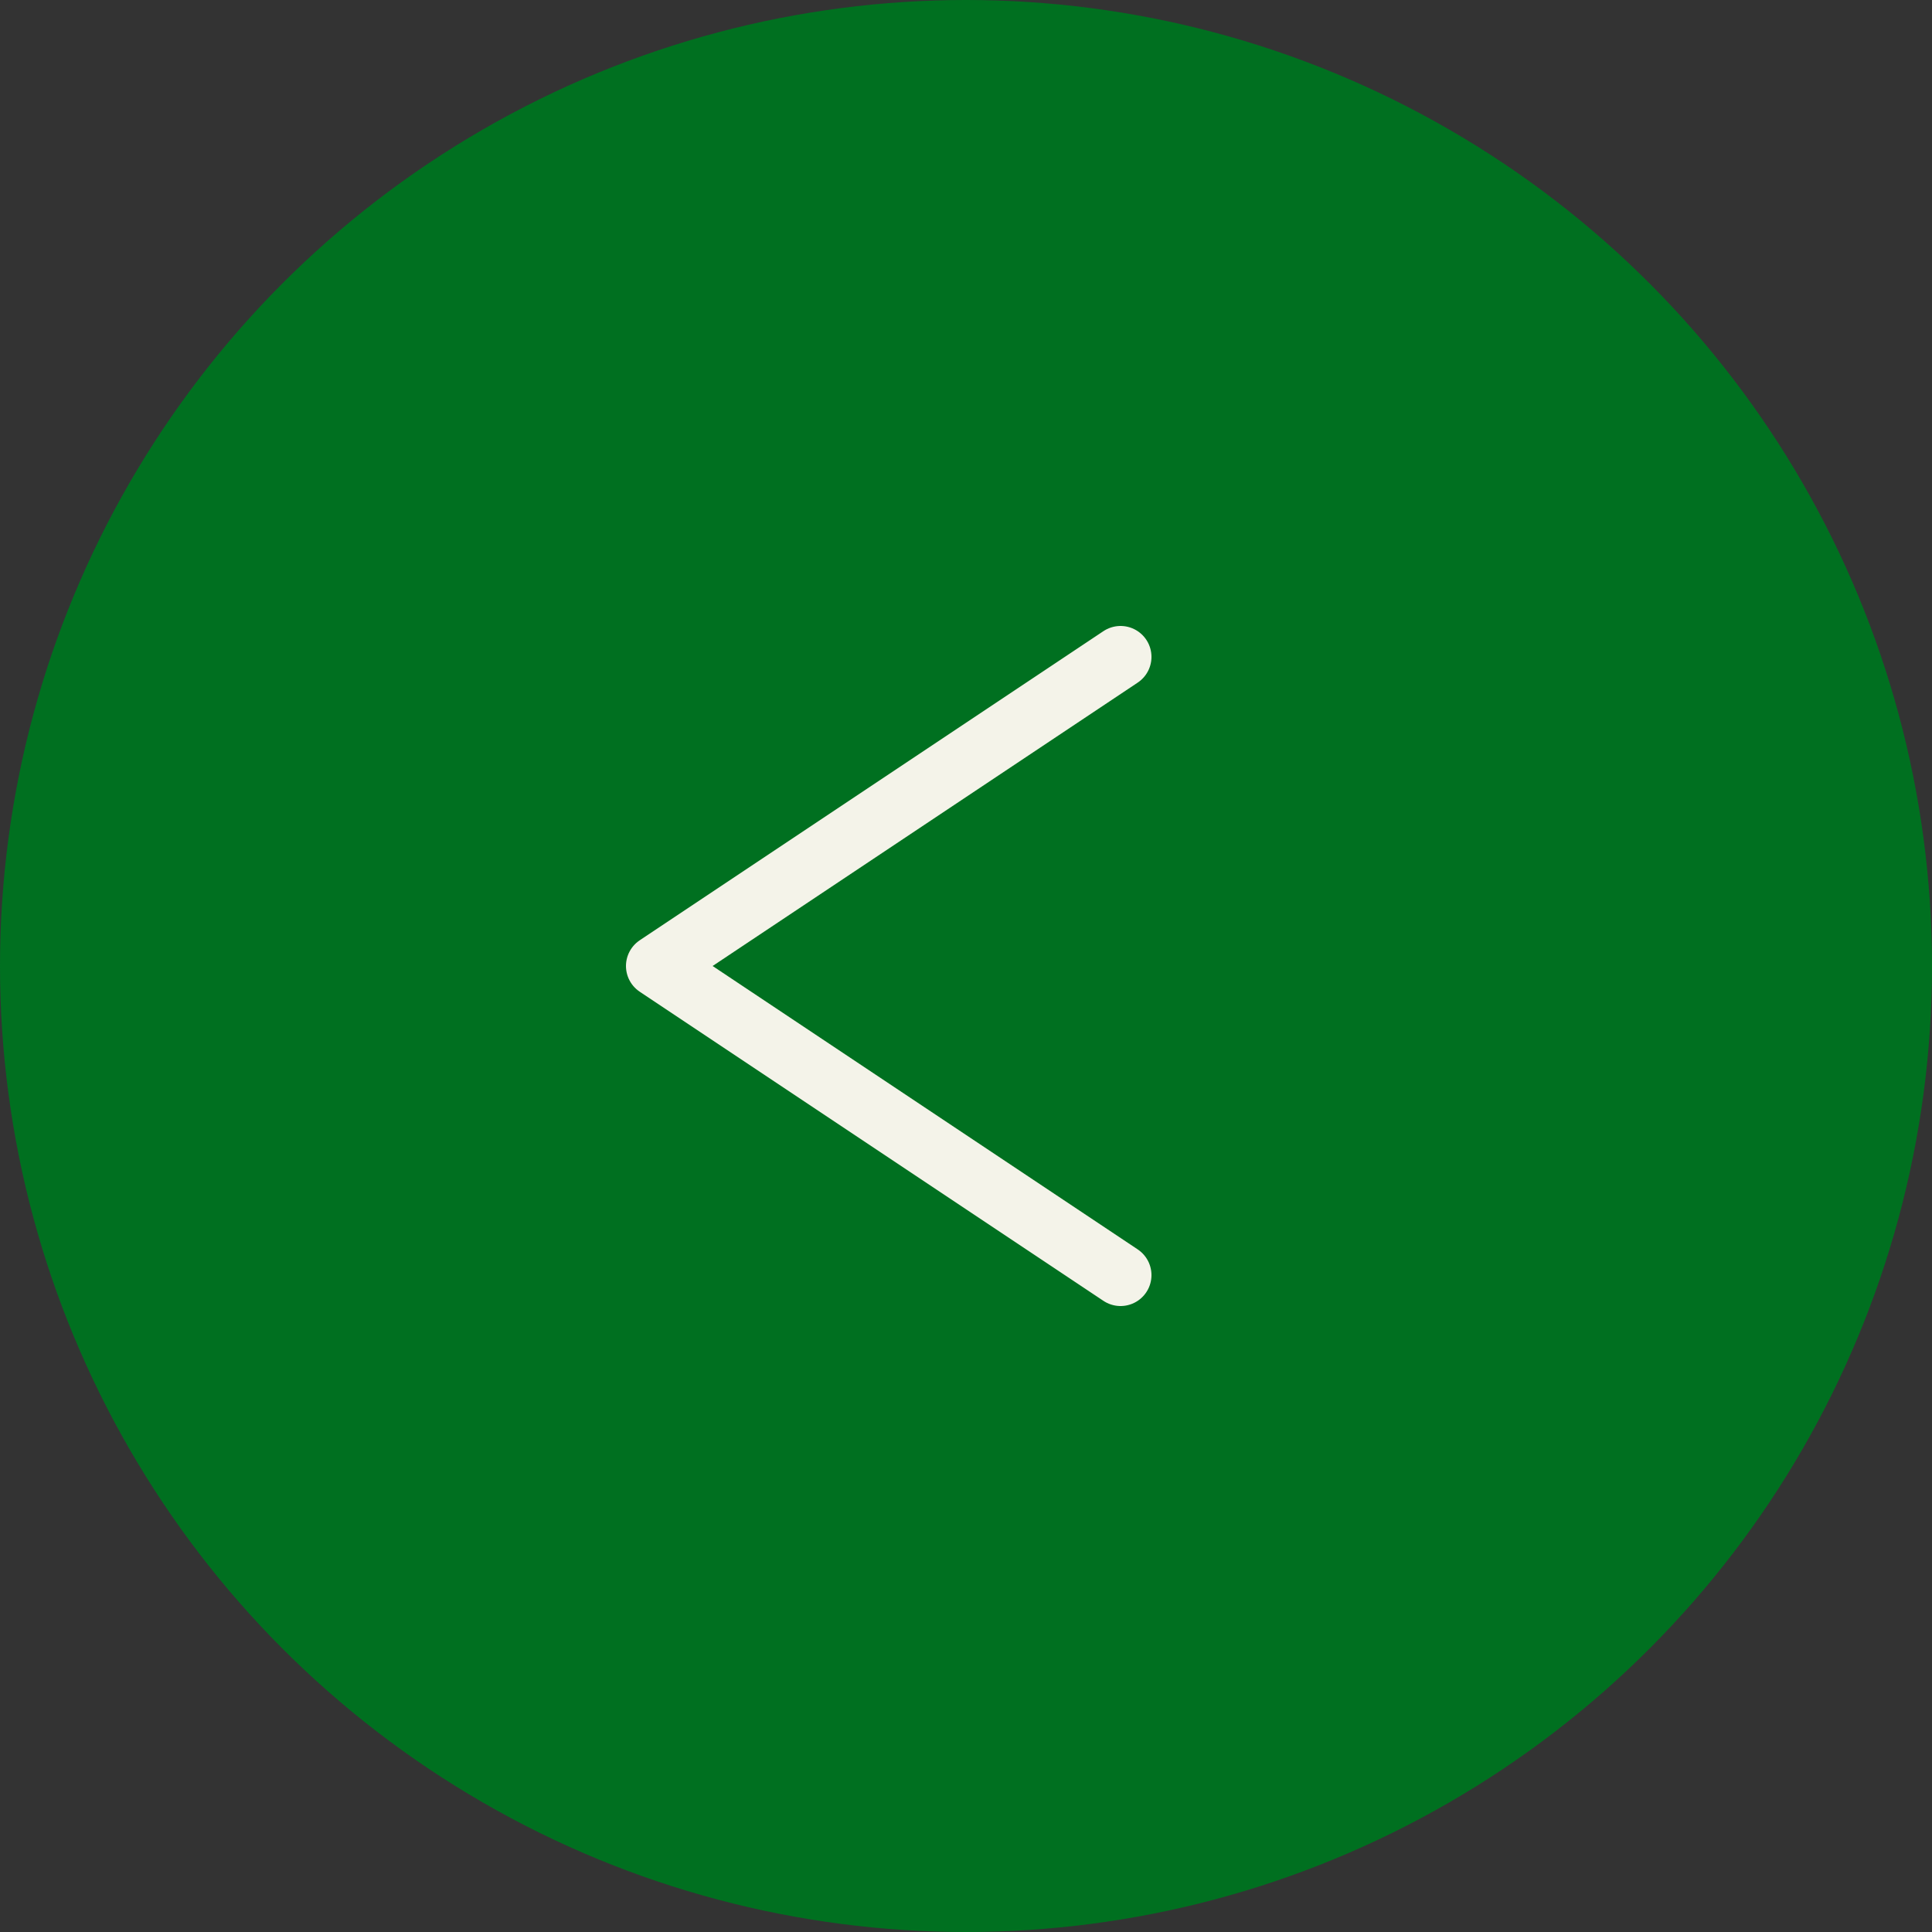
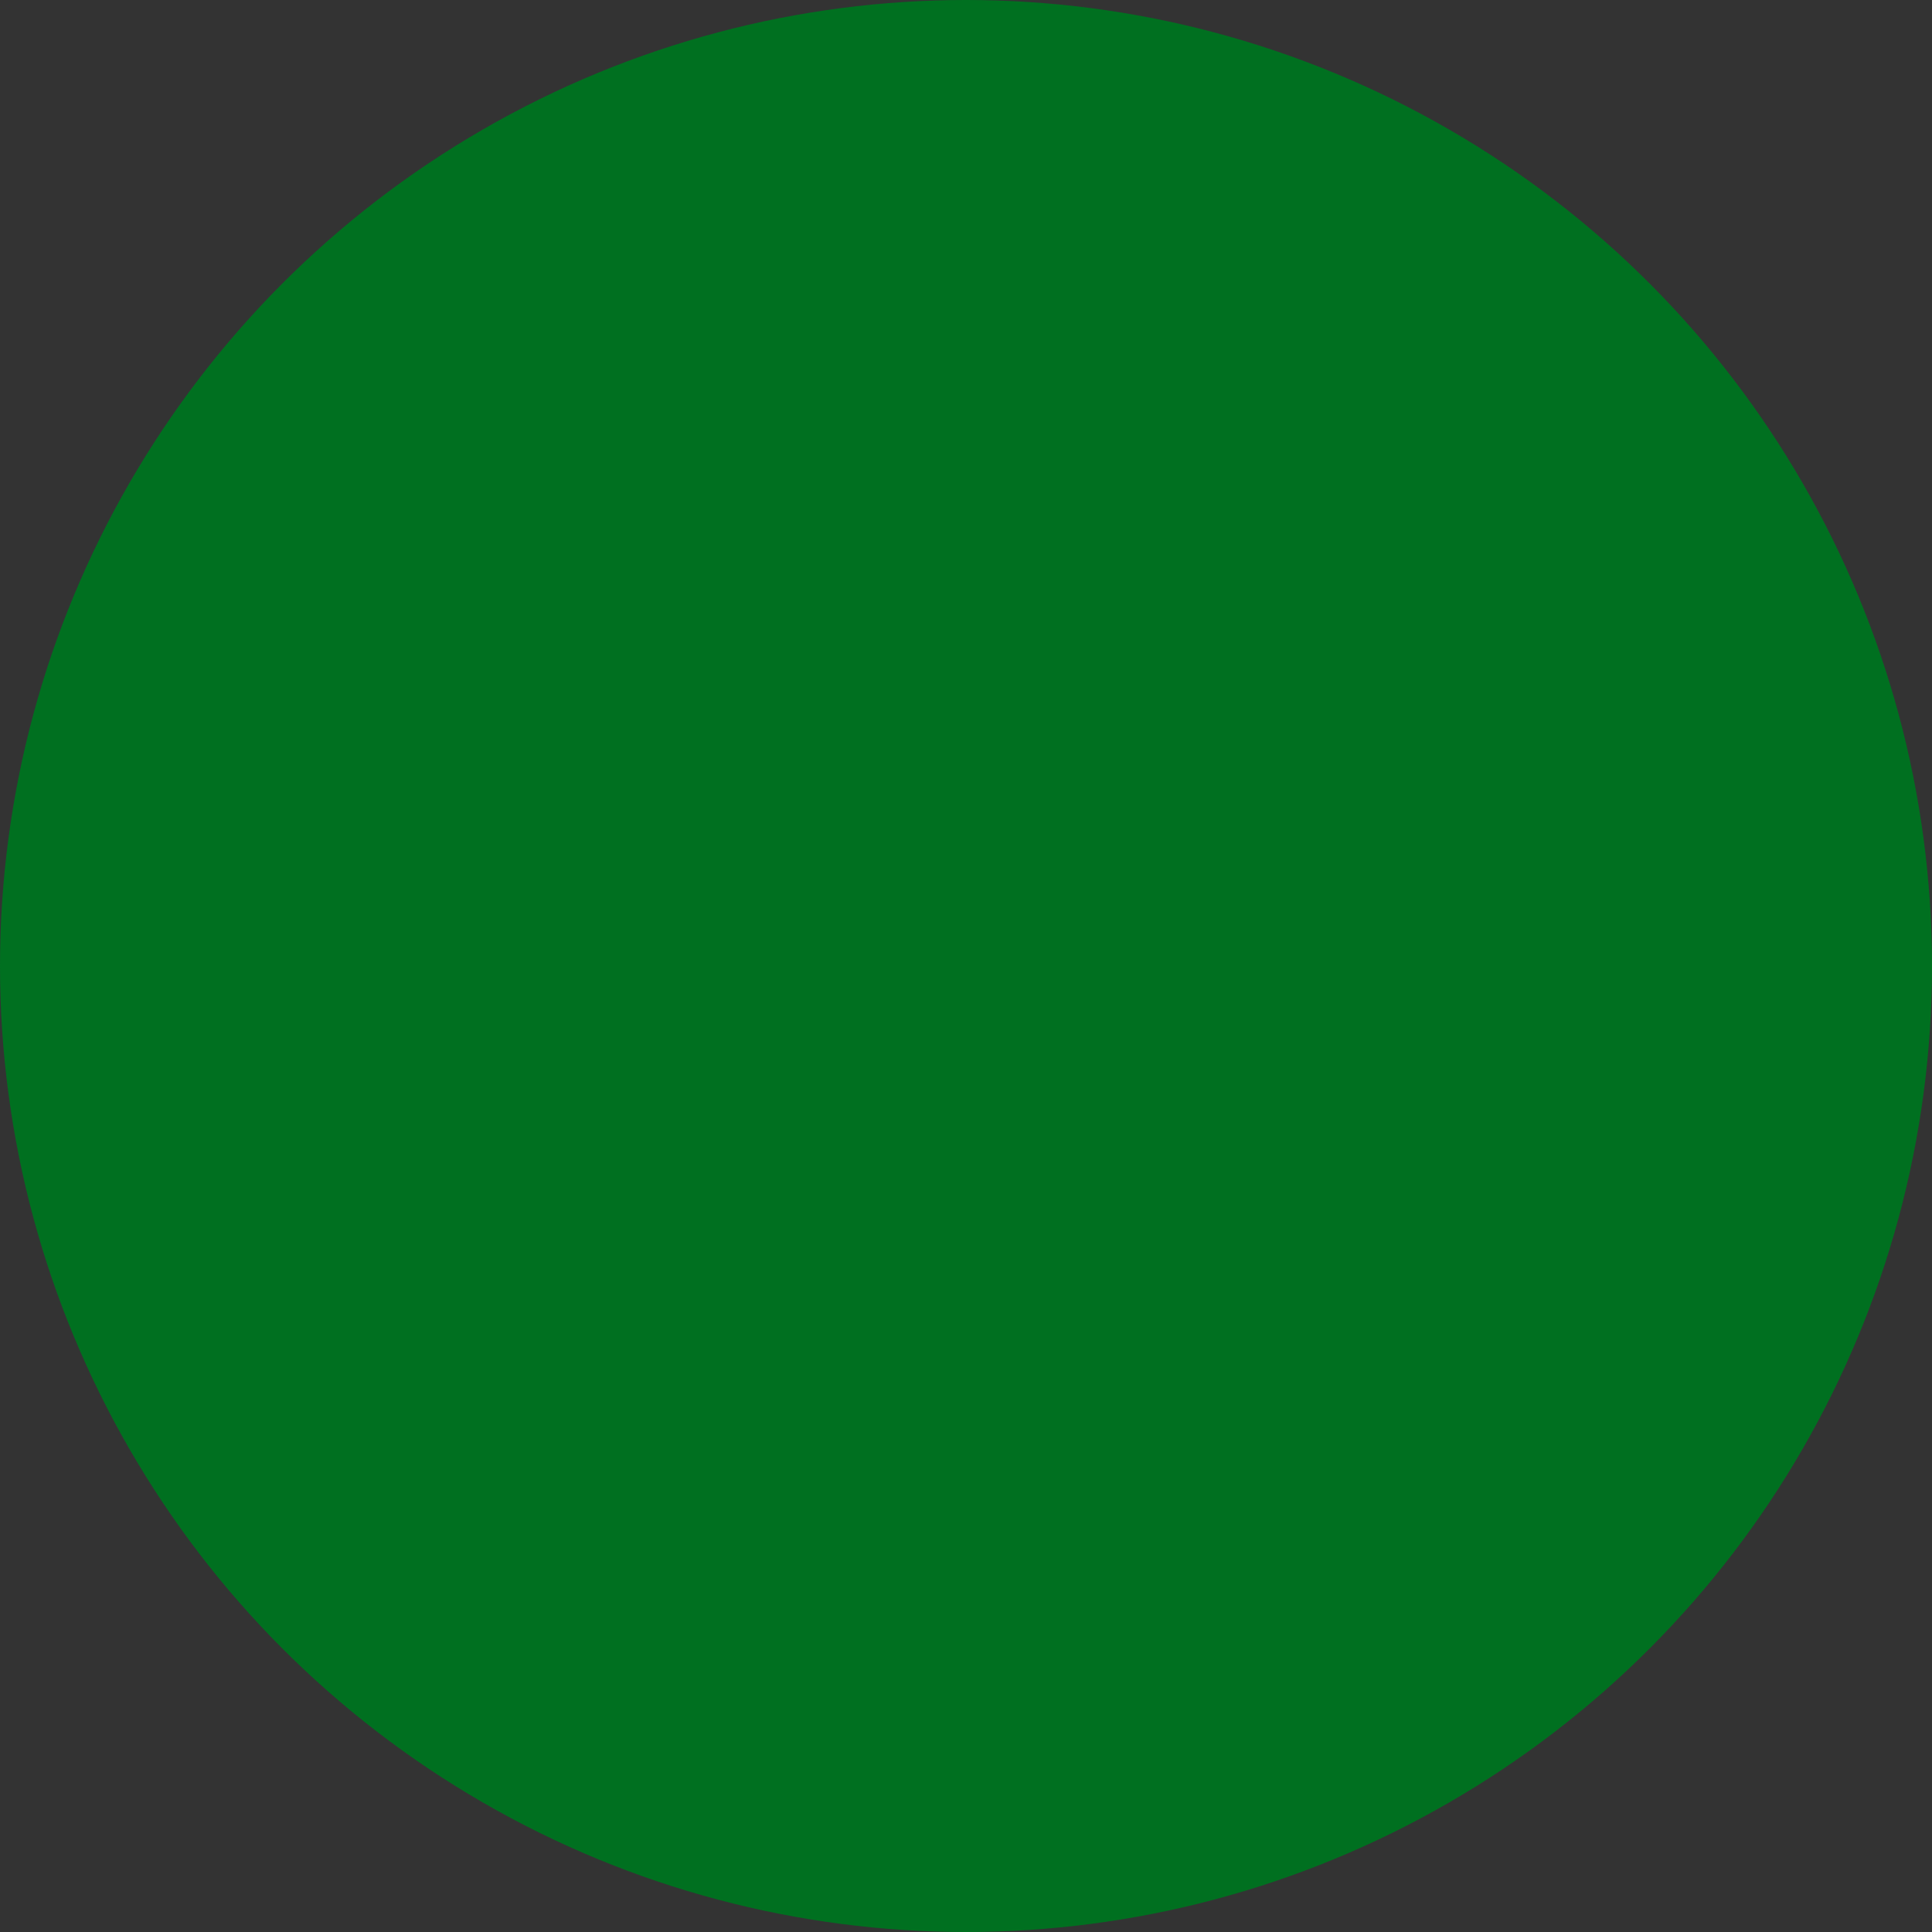
<svg xmlns="http://www.w3.org/2000/svg" width="50" height="50" data-name="レイヤー 2">
  <rect width="100%" height="100%" fill="#333333" stroke="none" />
  <g data-name="デザイン">
    <circle cx="25" cy="25" r="25" style="fill:#007020" />
-     <path d="m29 33-12-8 12-8" style="fill:none;stroke:#f4f3e9;stroke-linecap:round;stroke-linejoin:round;stroke-width:1.6px" />
  </g>
</svg>